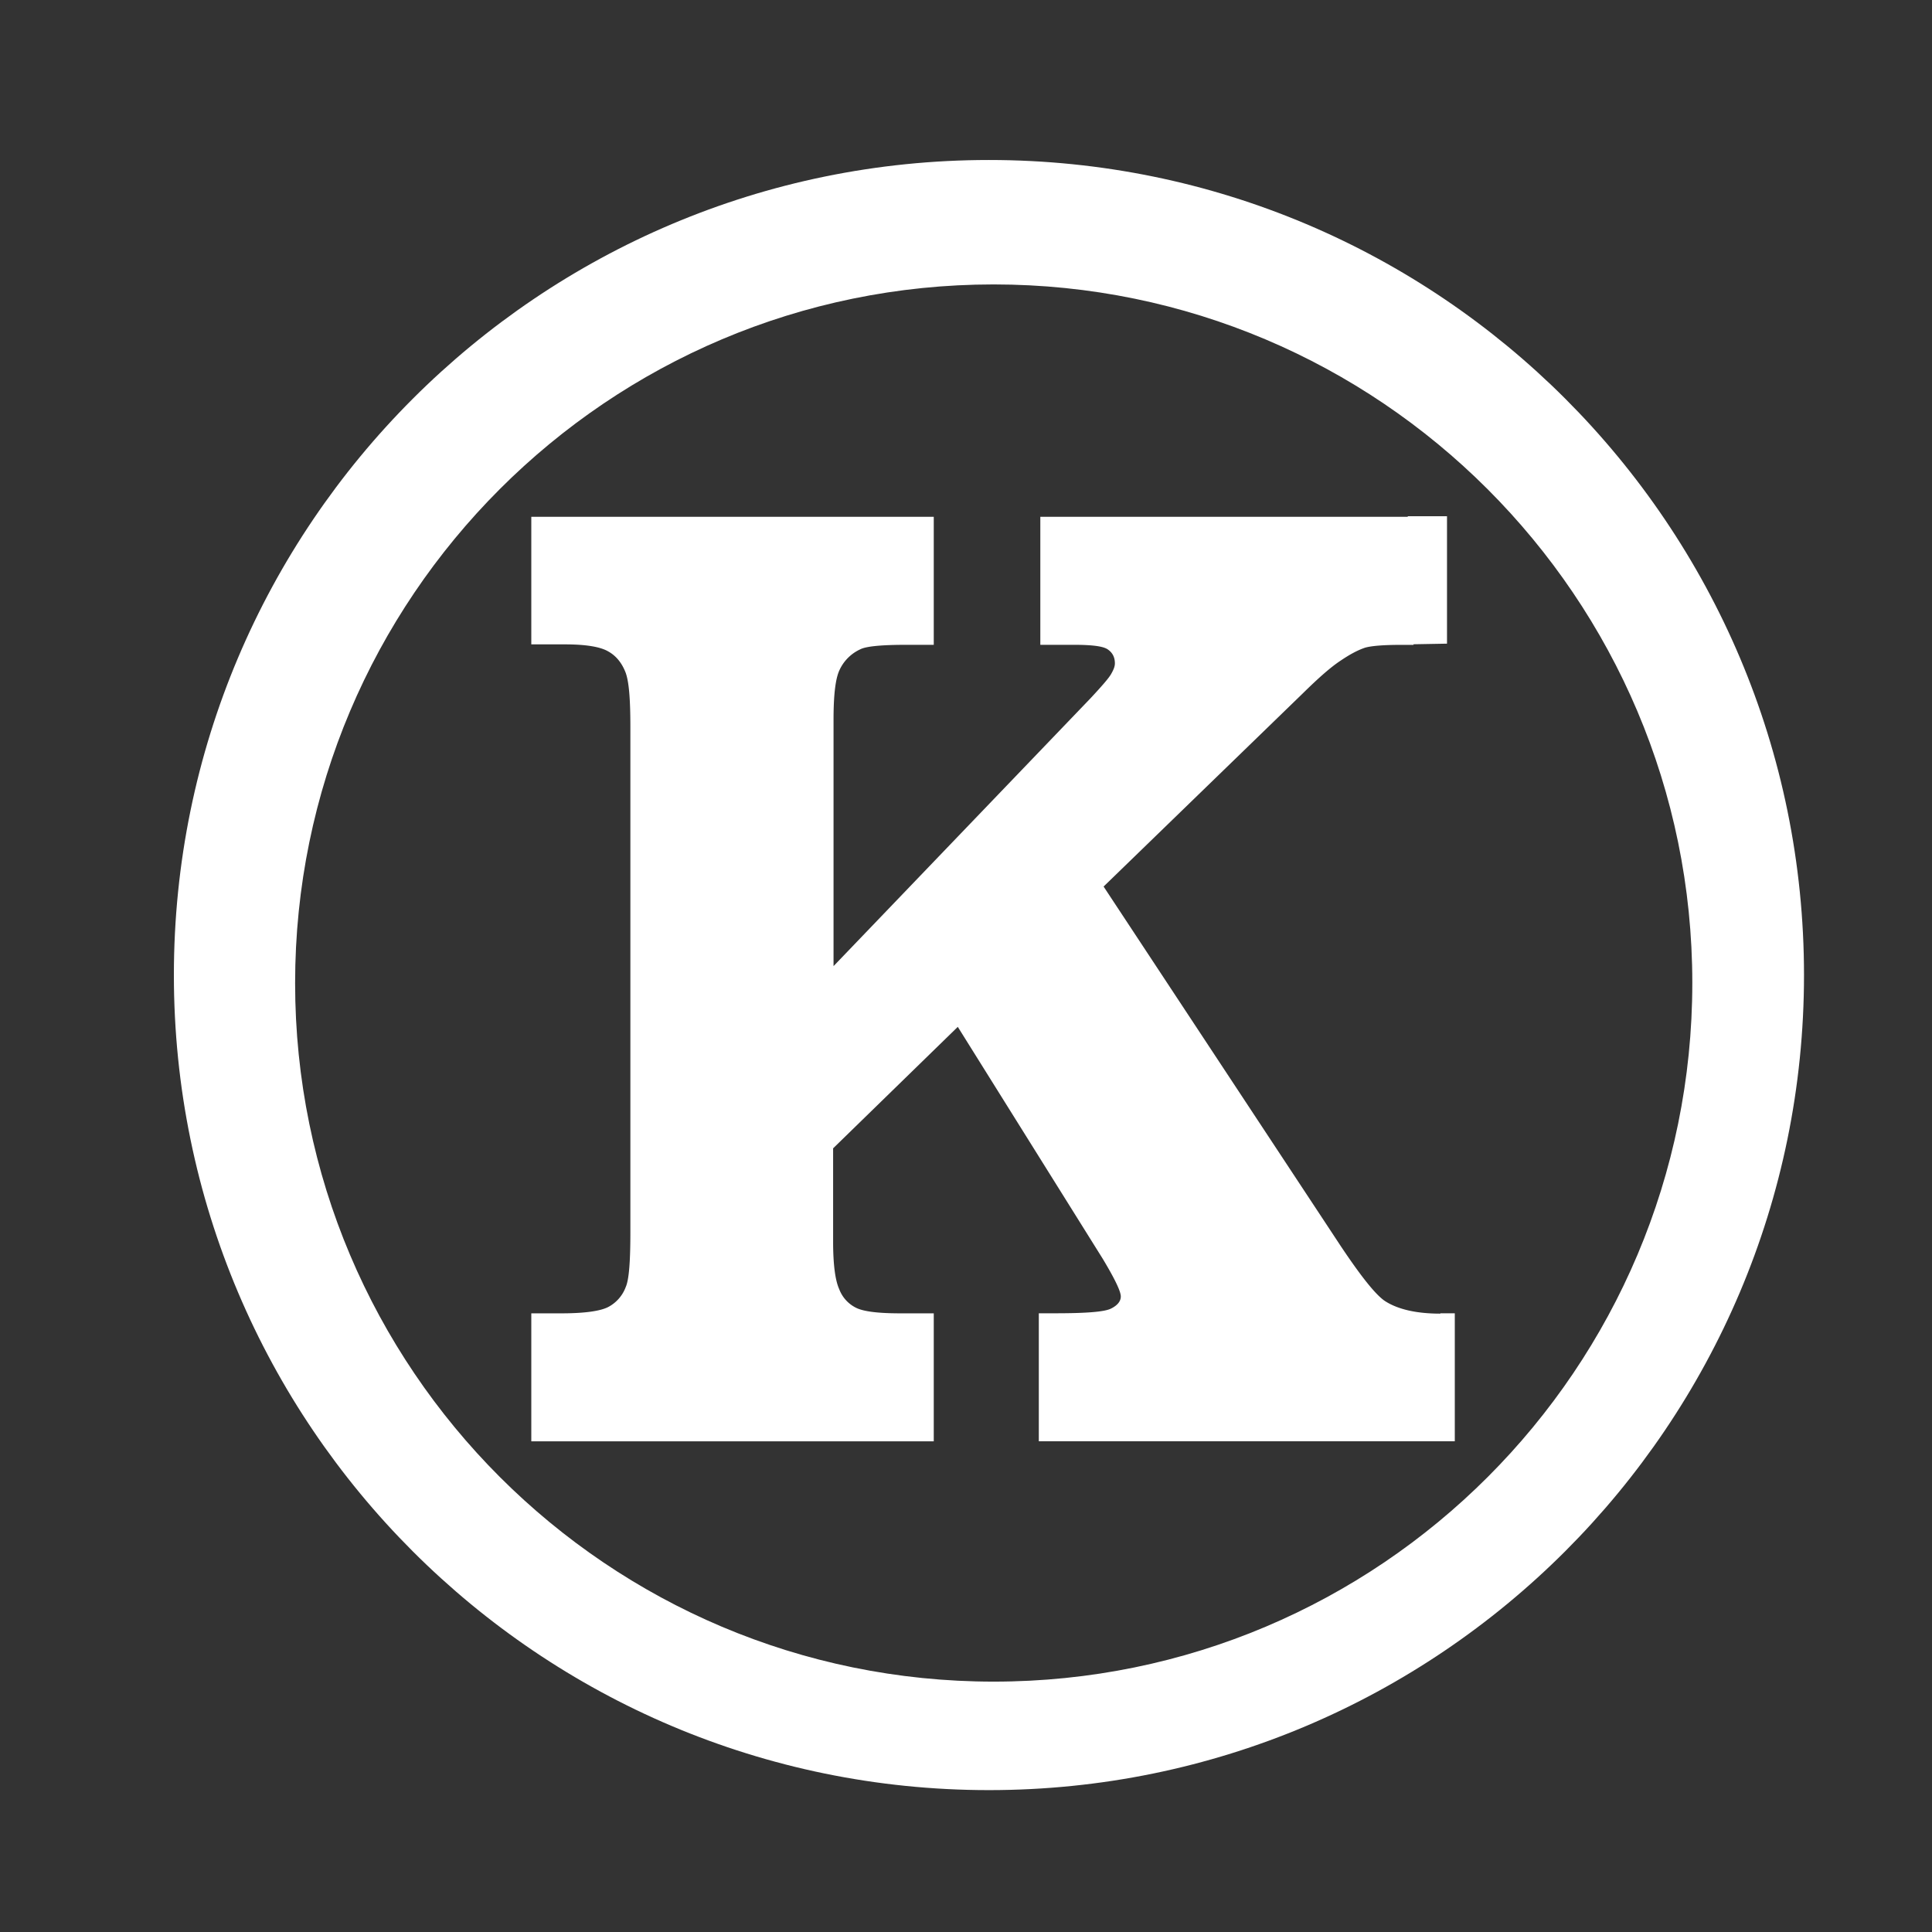
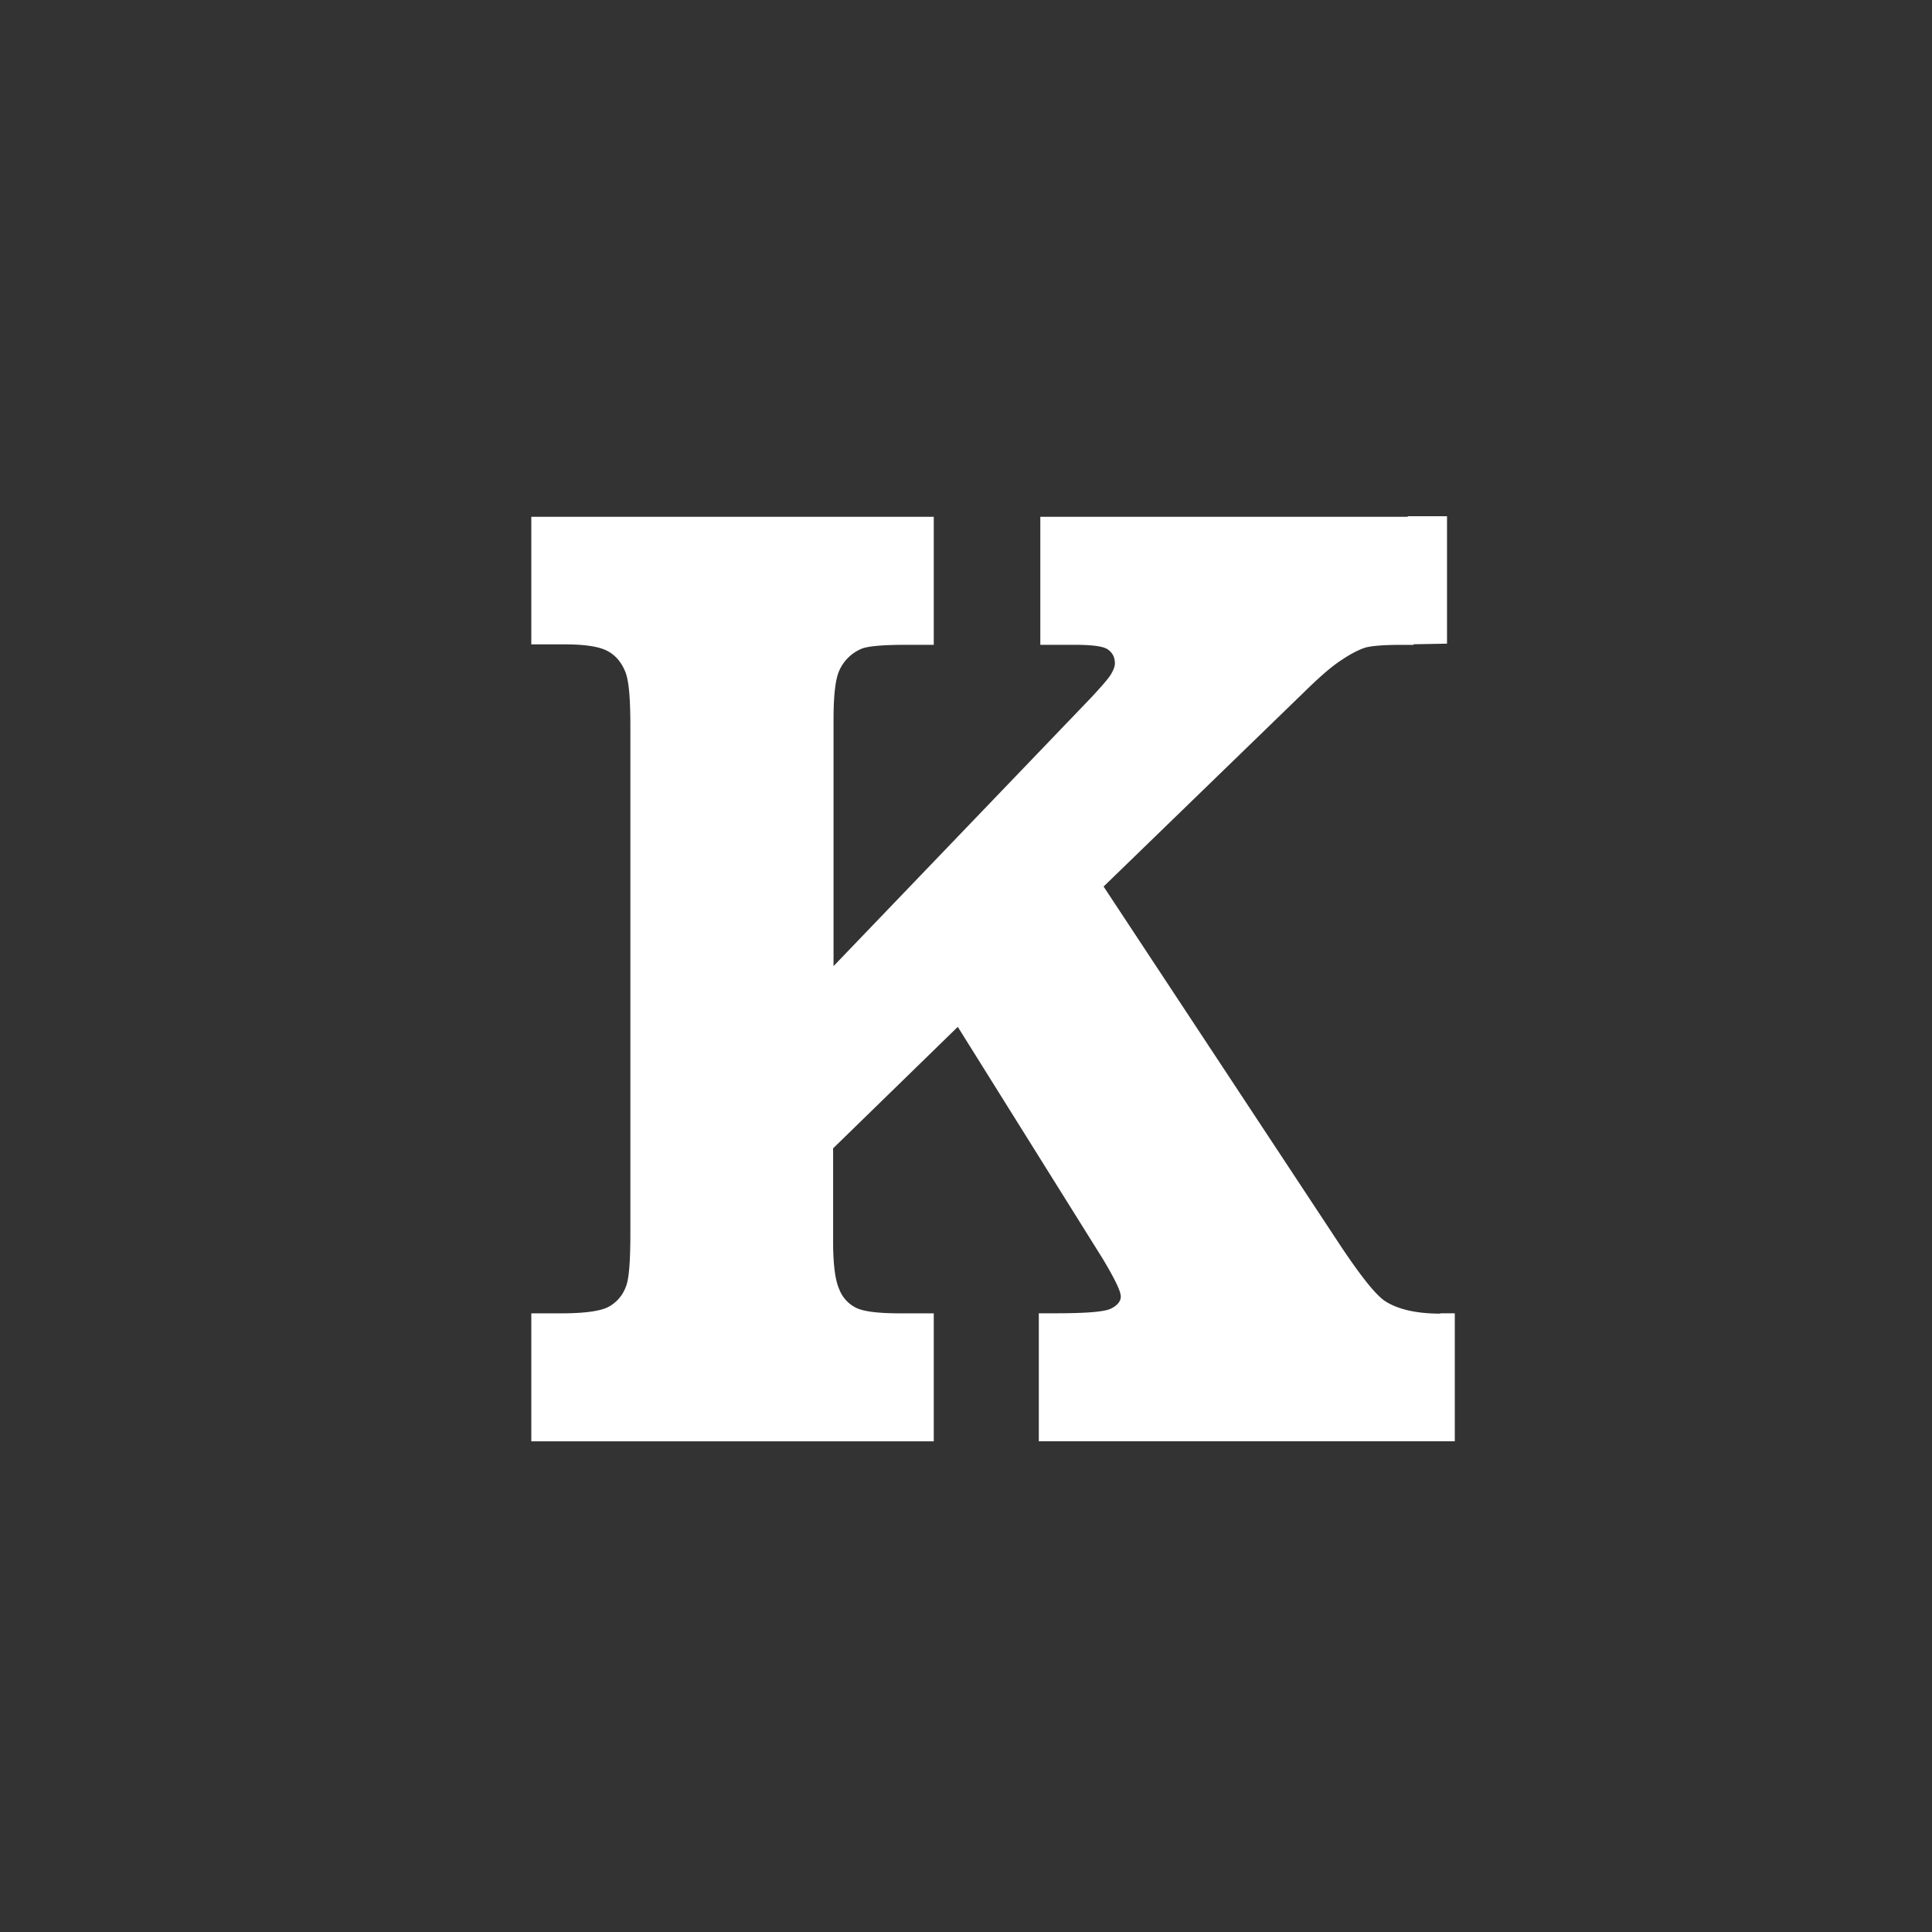
<svg xmlns="http://www.w3.org/2000/svg" viewBox="0 0 32 32">
  <rect x="0" y="0" width="32" height="32" fill="#333333" stroke="none" />
  <g fill="#FFF">
-     <path d="M16.38 2.65c-7.45 0-13.5 6.048-13.5 13.5s6.05 13.5 13.5 13.5 13.5-6.048 13.5-13.5-6.04-13.5-13.5-13.5zm.078 25.203c-6.387 0-11.57-5.184-11.57-11.57 0-6.388 5.183-11.572 11.57-11.572S28.03 9.898 28.03 16.28c0 6.39-5.176 11.573-11.572 11.573z" />
    <path d="M23.856 21.758c-.393 0-.694-.07-.903-.2-.154-.094-.4-.402-.74-.91l-3.934-5.964 3.3-3.2c.252-.248.46-.433.623-.54.162-.11.293-.178.41-.217.107-.03.307-.046.593-.046h.207v-.01l.555-.01V8.55h-.65v.01h-6.086v2.12h.548c.31 0 .494.023.57.077.078.054.117.13.117.23 0 .055-.024.11-.063.178-.04.07-.154.2-.34.4l-4.257 4.437v-4.08c0-.402.03-.68.1-.826a.698.698 0 0 1 .34-.34c.1-.053.363-.076.78-.076h.44V8.56H8.8v2.113h.563c.34 0 .58.04.71.116.132.073.225.19.286.343.06.154.082.455.082.91v8.37c0 .478-.022.78-.076.903a.615.615 0 0 1-.285.33c-.13.07-.394.108-.78.108h-.5v2.12h6.666v-2.12h-.556c-.363 0-.61-.03-.733-.093a.566.566 0 0 1-.278-.31c-.065-.144-.1-.407-.1-.785V19.02l2.065-2.012 2.4 3.84c.2.333.3.54.3.626 0 .077-.054.147-.162.2-.108.055-.417.078-.918.078h-.278v2.12h6.89v-2.12h-.24z" />
  </g>
</svg>